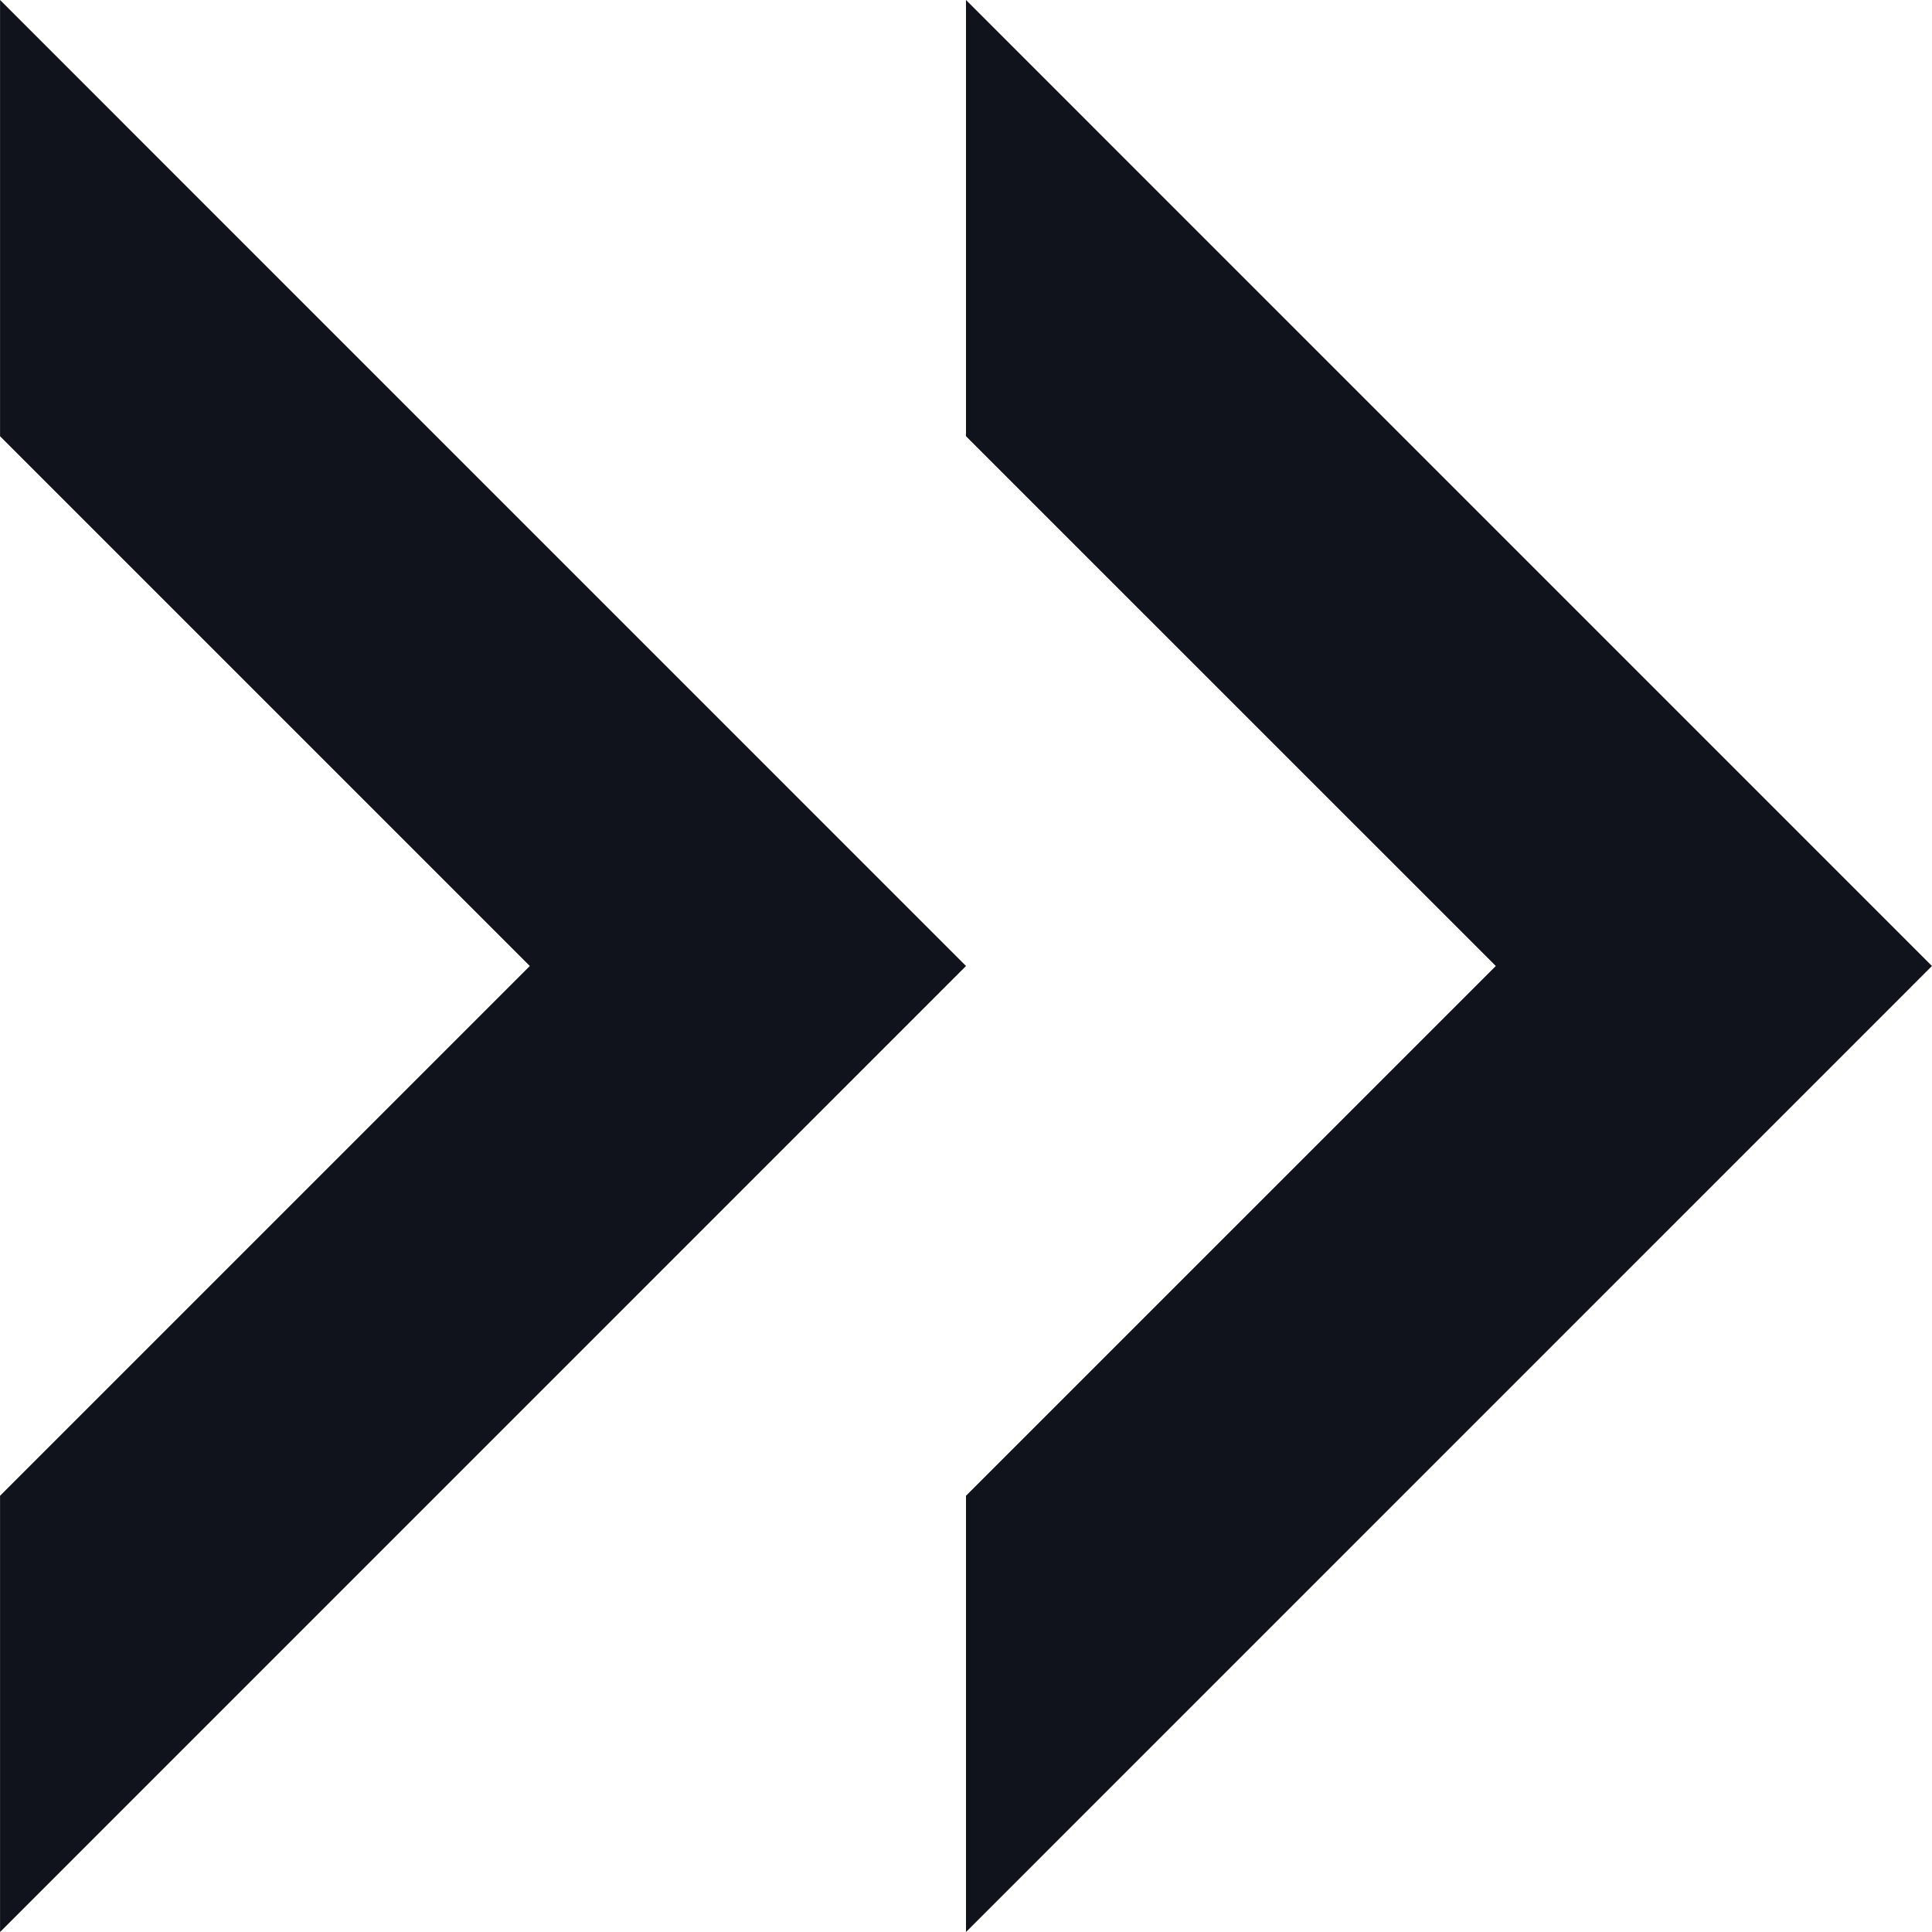
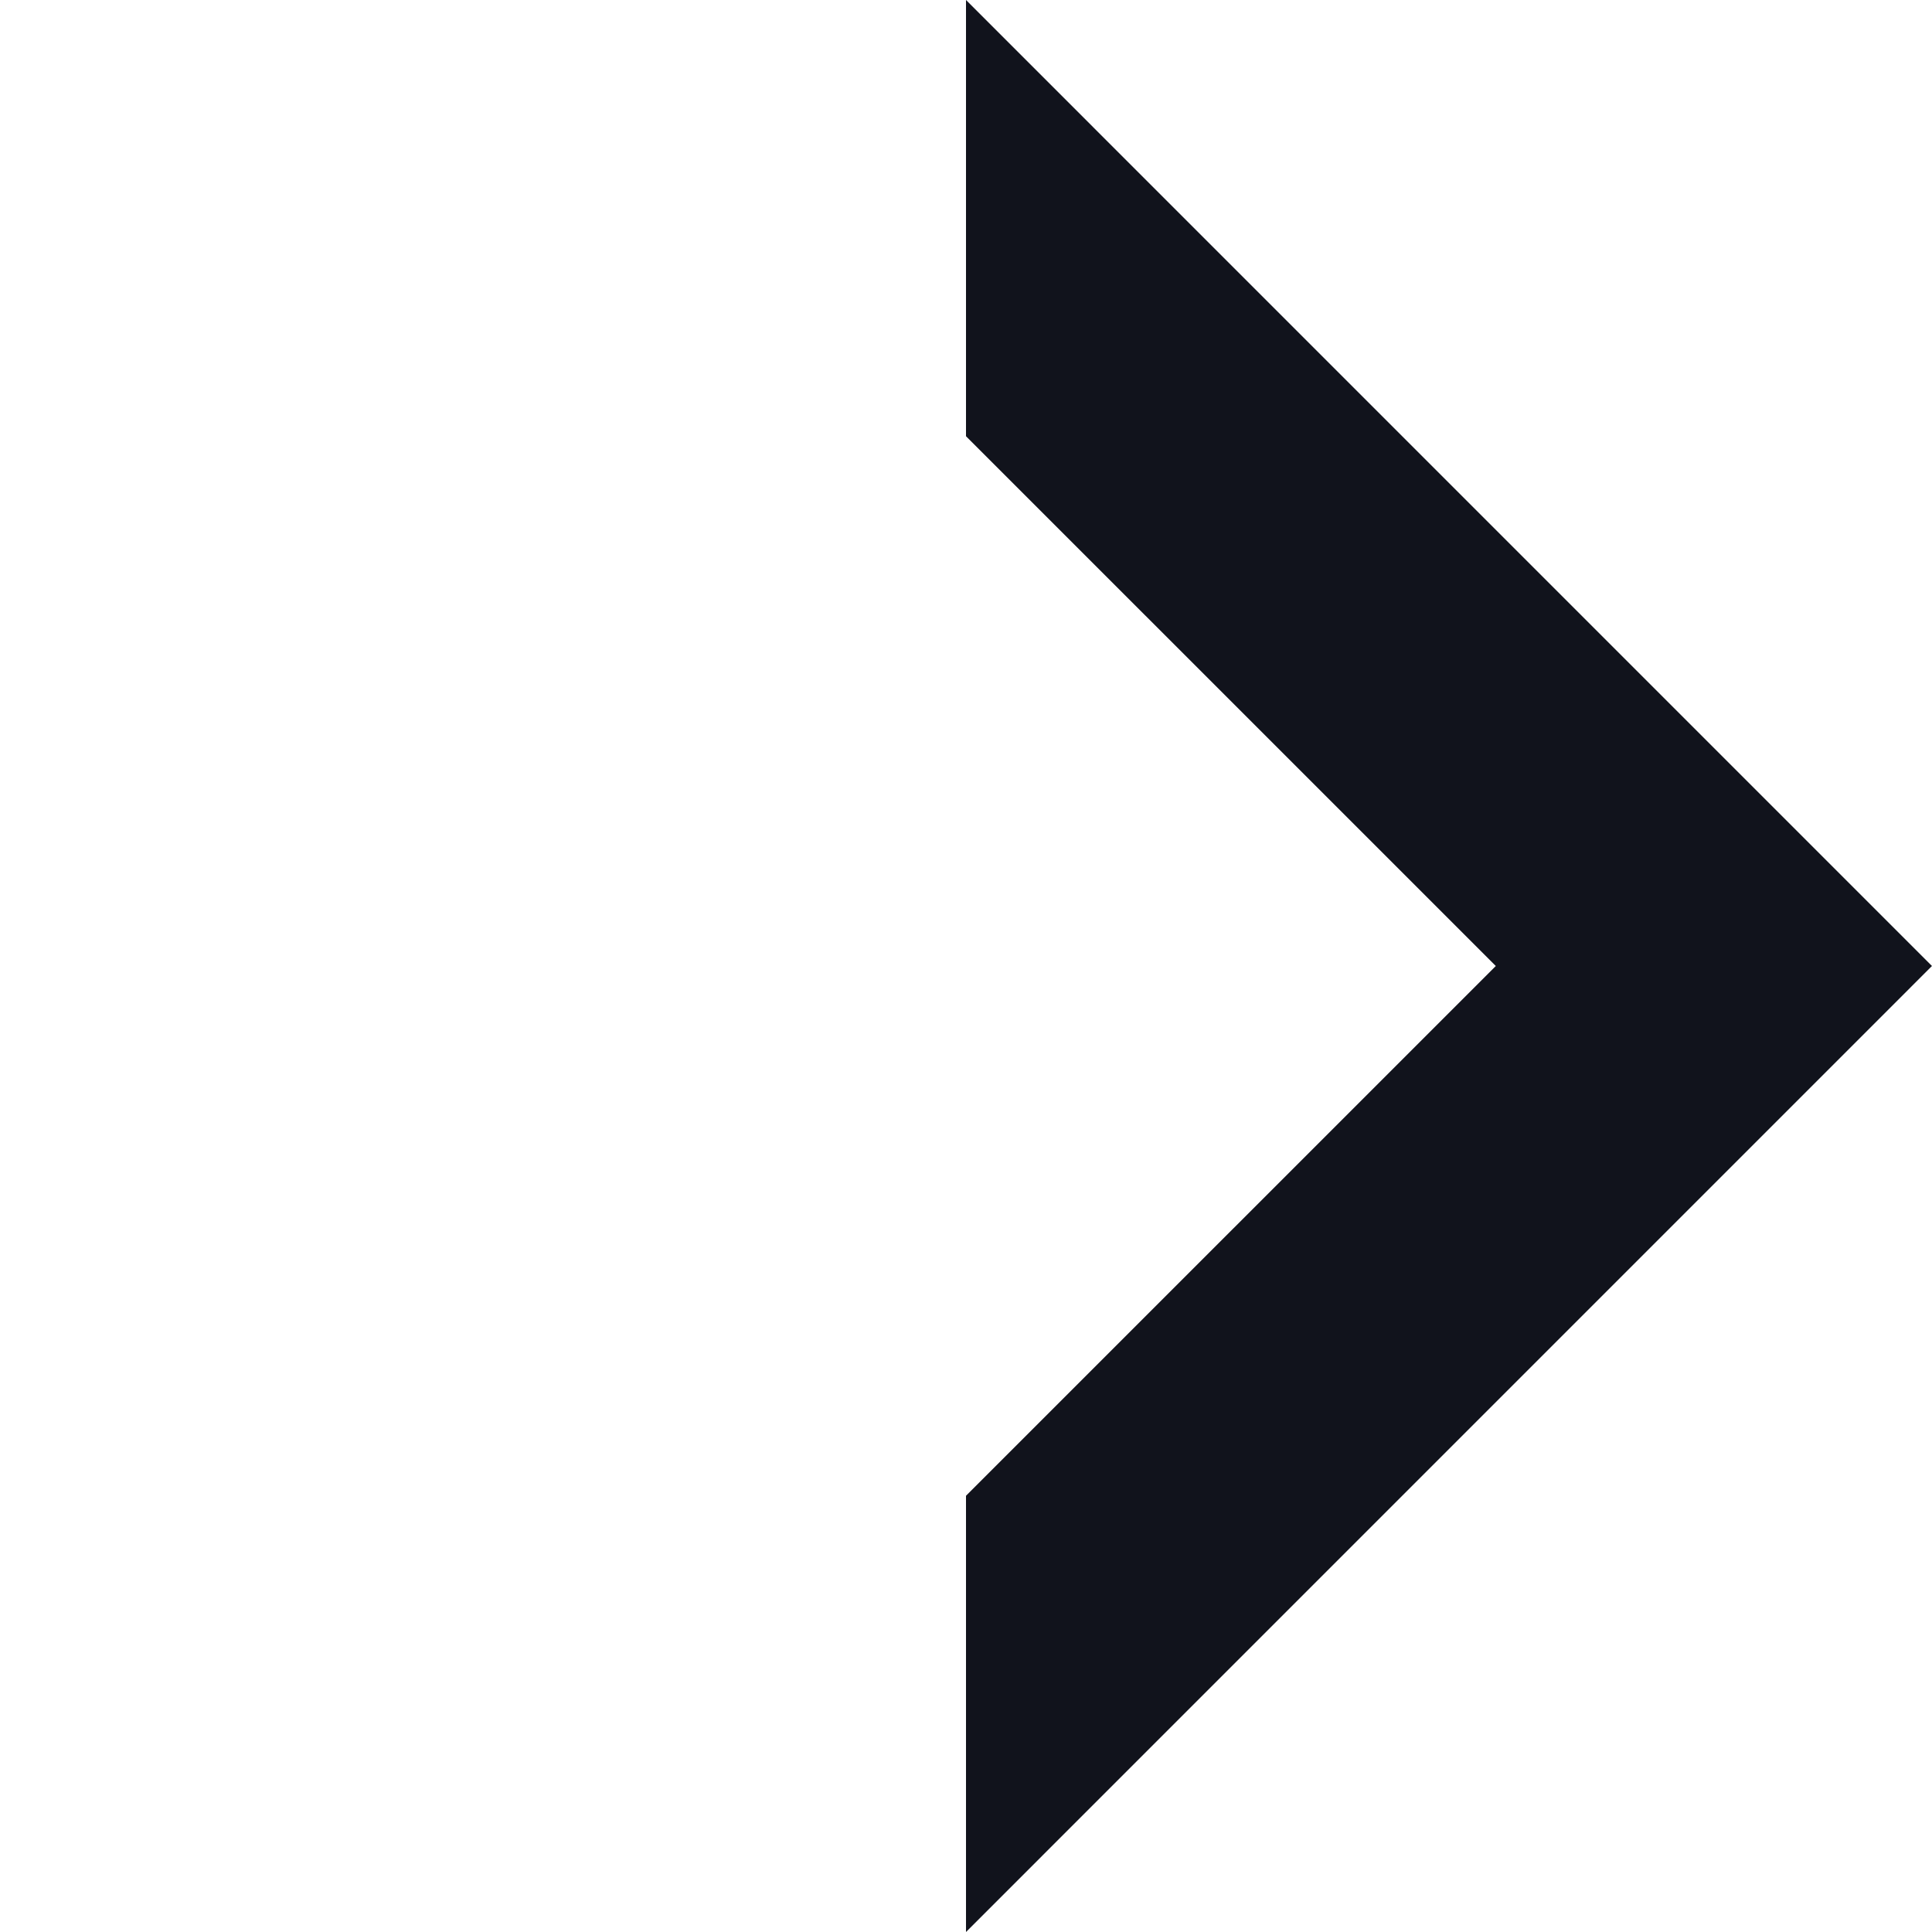
<svg xmlns="http://www.w3.org/2000/svg" fill="#11131c" height="404.6" preserveAspectRatio="xMidYMid meet" version="1" viewBox="297.7 297.7 404.6 404.6" width="404.6" zoomAndPan="magnify">
  <g id="change1_1">
-     <path d="M 297.711 297.699 L 297.711 389.055 L 408.656 500 L 297.711 610.945 L 297.711 702.301 L 500 500 L 297.711 297.699" fill="inherit" />
    <path d="M 500 297.699 L 500 389.055 L 610.949 500 L 500 610.945 L 500 702.301 L 702.289 500 L 500 297.699" fill="inherit" />
  </g>
</svg>